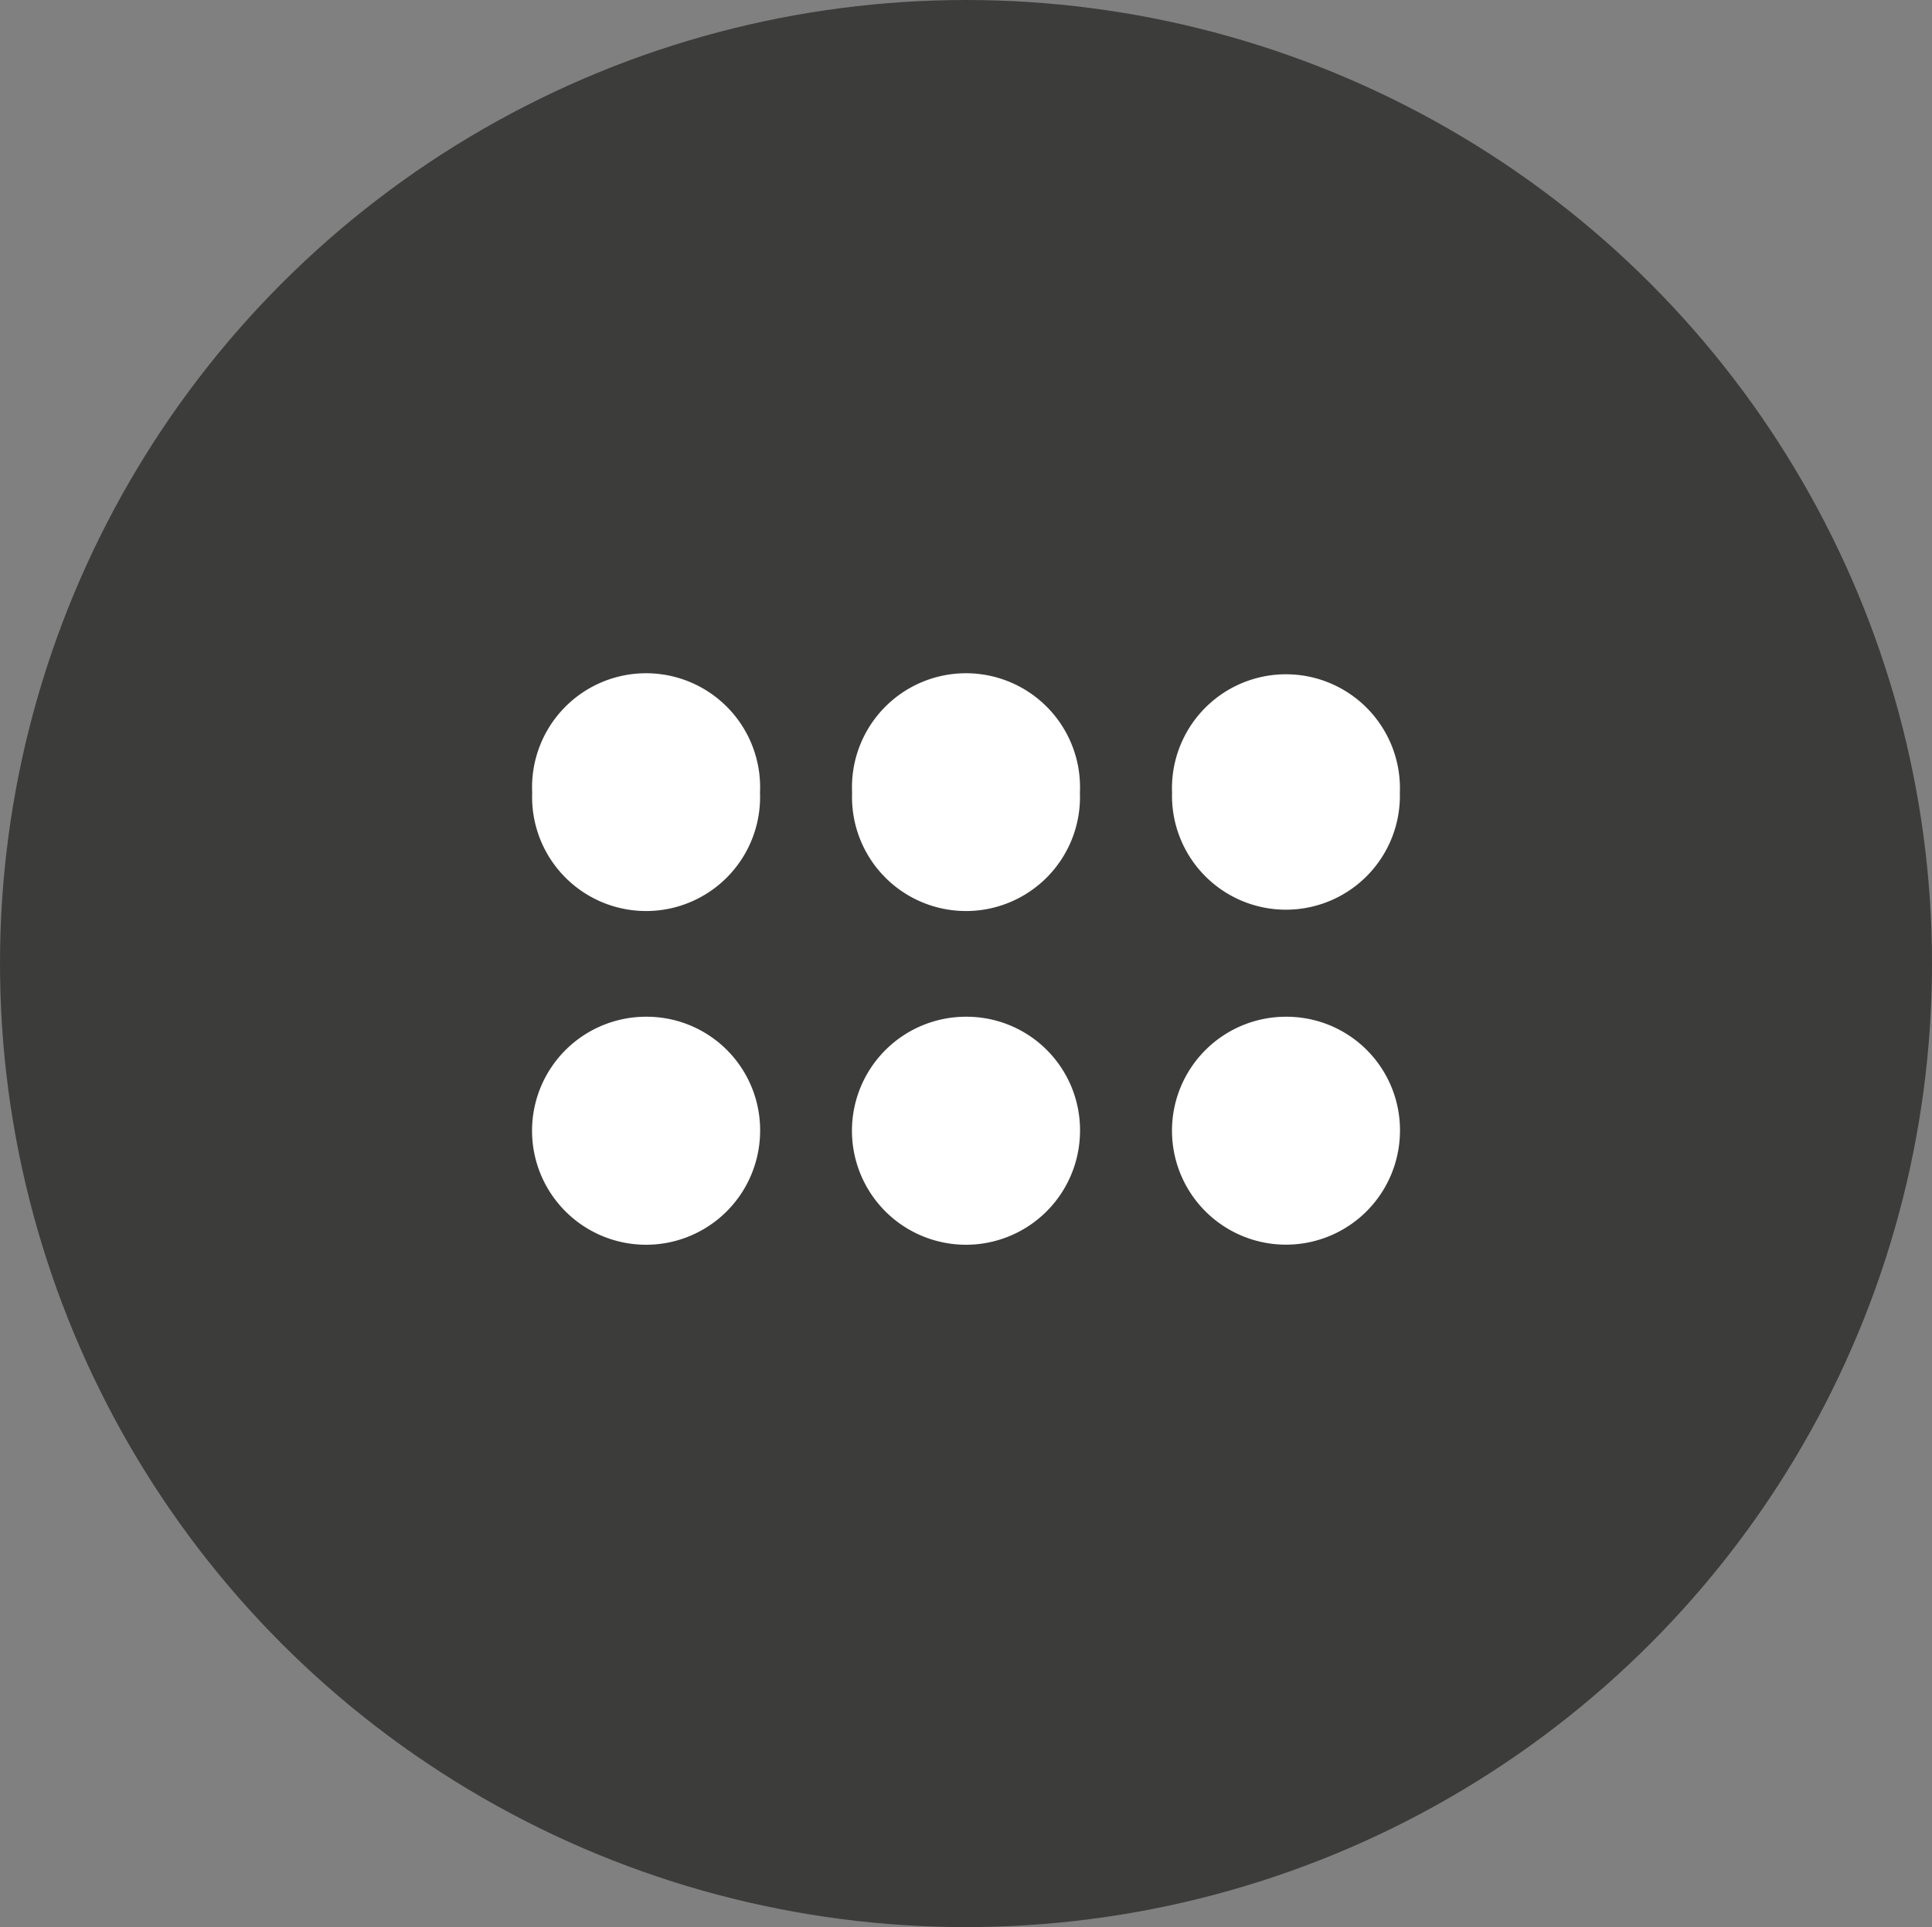
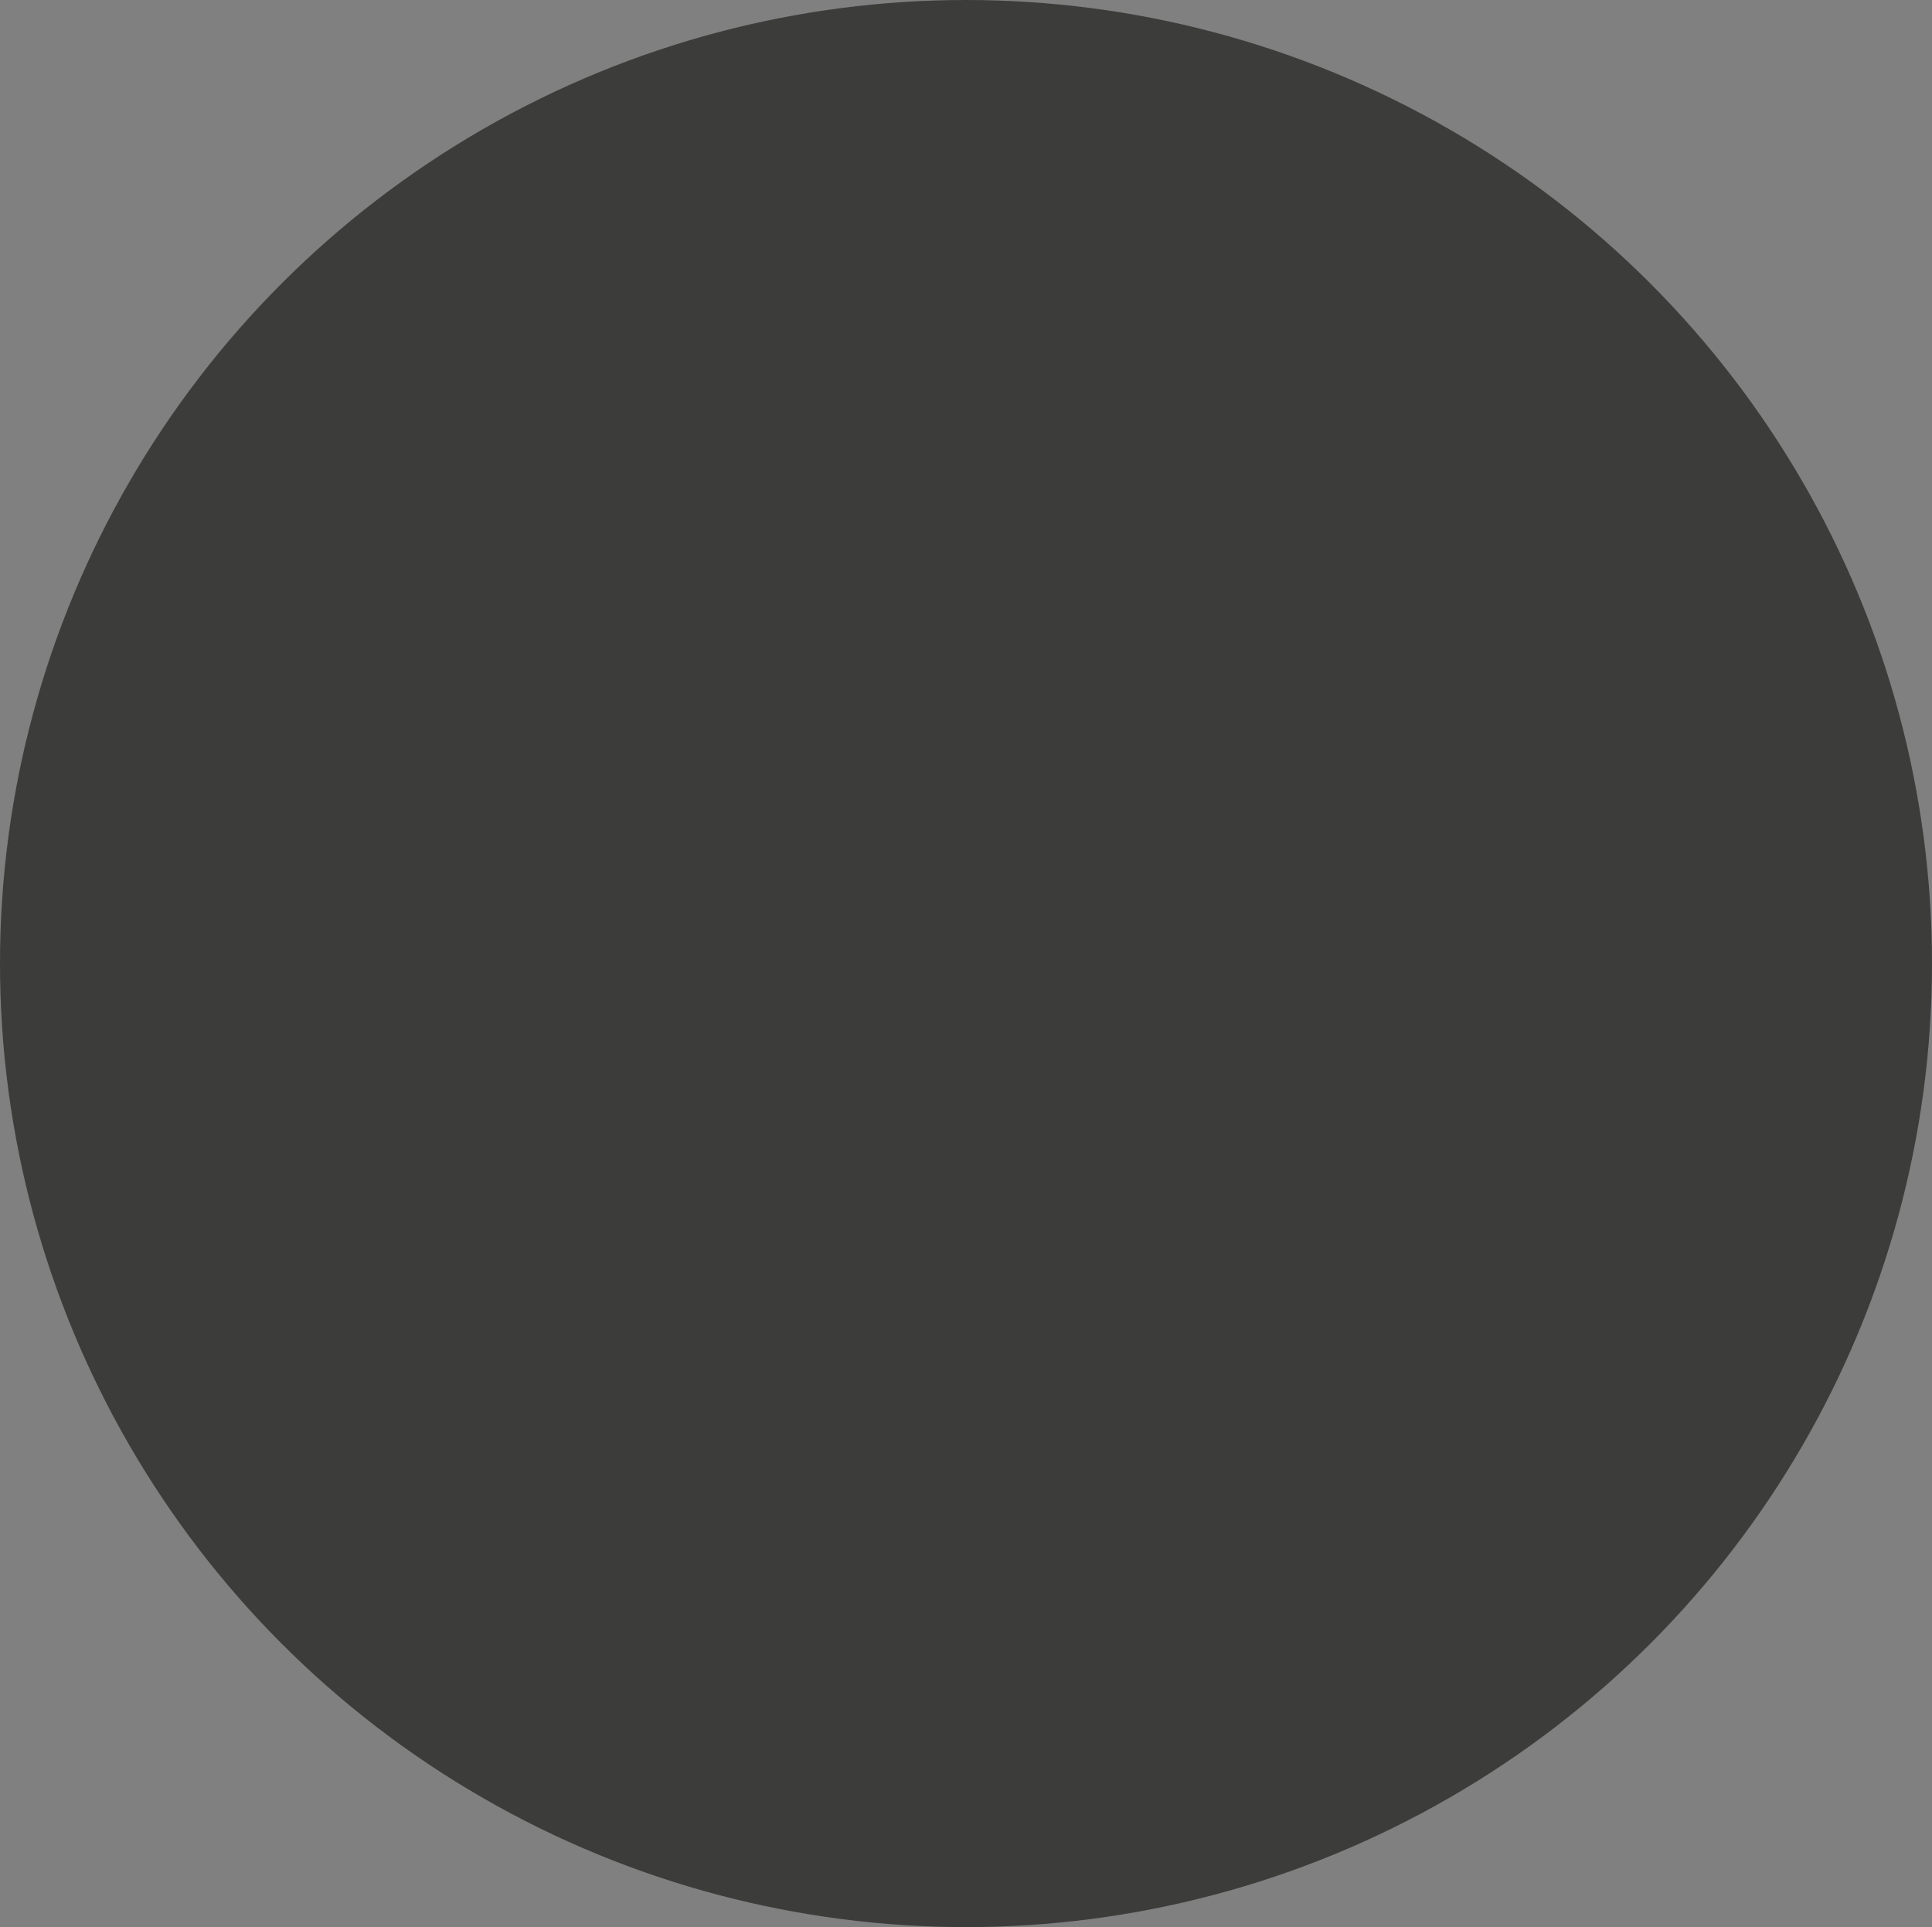
<svg xmlns="http://www.w3.org/2000/svg" width="45.222" height="45.116" viewBox="0 0 45.222 45.116">
  <rect x="0" y="0" width="45.222" height="45.116" fill="#808080" stroke="none" />
  <defs>
    <clipPath id="clip-path">
-       <rect id="Rettangolo_526" data-name="Rettangolo 526" width="20.309" height="13.574" fill="#fff" />
-     </clipPath>
+       </clipPath>
  </defs>
  <g id="Raggruppa_2294" data-name="Raggruppa 2294" transform="translate(-221 -496.086)">
    <ellipse id="Ellisse_227" data-name="Ellisse 227" cx="22.611" cy="22.558" rx="22.611" ry="22.558" transform="translate(221 496.086)" fill="#3c3c3b" />
    <g id="Raggruppa_764" data-name="Raggruppa 764" transform="translate(233.457 511.857)">
      <g id="Raggruppa_648" data-name="Raggruppa 648" transform="translate(0 0)" clip-path="url(#clip-path)">
        <path id="Tracciato_866" data-name="Tracciato 866" d="M47.337,2.786a2.667,2.667,0,1,1-5.332,0,2.668,2.668,0,1,1,5.332,0" transform="translate(-27.028 0)" fill="#fff" />
        <path id="Tracciato_867" data-name="Tracciato 867" d="M26.334,2.786a2.668,2.668,0,1,1-5.332,0,2.669,2.669,0,1,1,5.332,0" transform="translate(-13.514 0)" fill="#fff" />
-         <path id="Tracciato_868" data-name="Tracciato 868" d="M26.334,25.313a2.669,2.669,0,1,1-2.666-2.786,2.656,2.656,0,0,1,2.666,2.786" transform="translate(-13.514 -14.495)" fill="#fff" />
        <path id="Tracciato_869" data-name="Tracciato 869" d="M5.332,2.786A2.668,2.668,0,1,1,0,2.786a2.669,2.669,0,1,1,5.332,0" transform="translate(0 0)" fill="#fff" />
        <path id="Tracciato_870" data-name="Tracciato 870" d="M5.332,25.313a2.669,2.669,0,1,1-2.666-2.786,2.656,2.656,0,0,1,2.666,2.786" transform="translate(0 -14.495)" fill="#fff" />
        <path id="Tracciato_871" data-name="Tracciato 871" d="M47.337,25.313a2.668,2.668,0,1,1-2.666-2.786,2.656,2.656,0,0,1,2.666,2.786" transform="translate(-27.028 -14.495)" fill="#fff" />
      </g>
    </g>
  </g>
</svg>